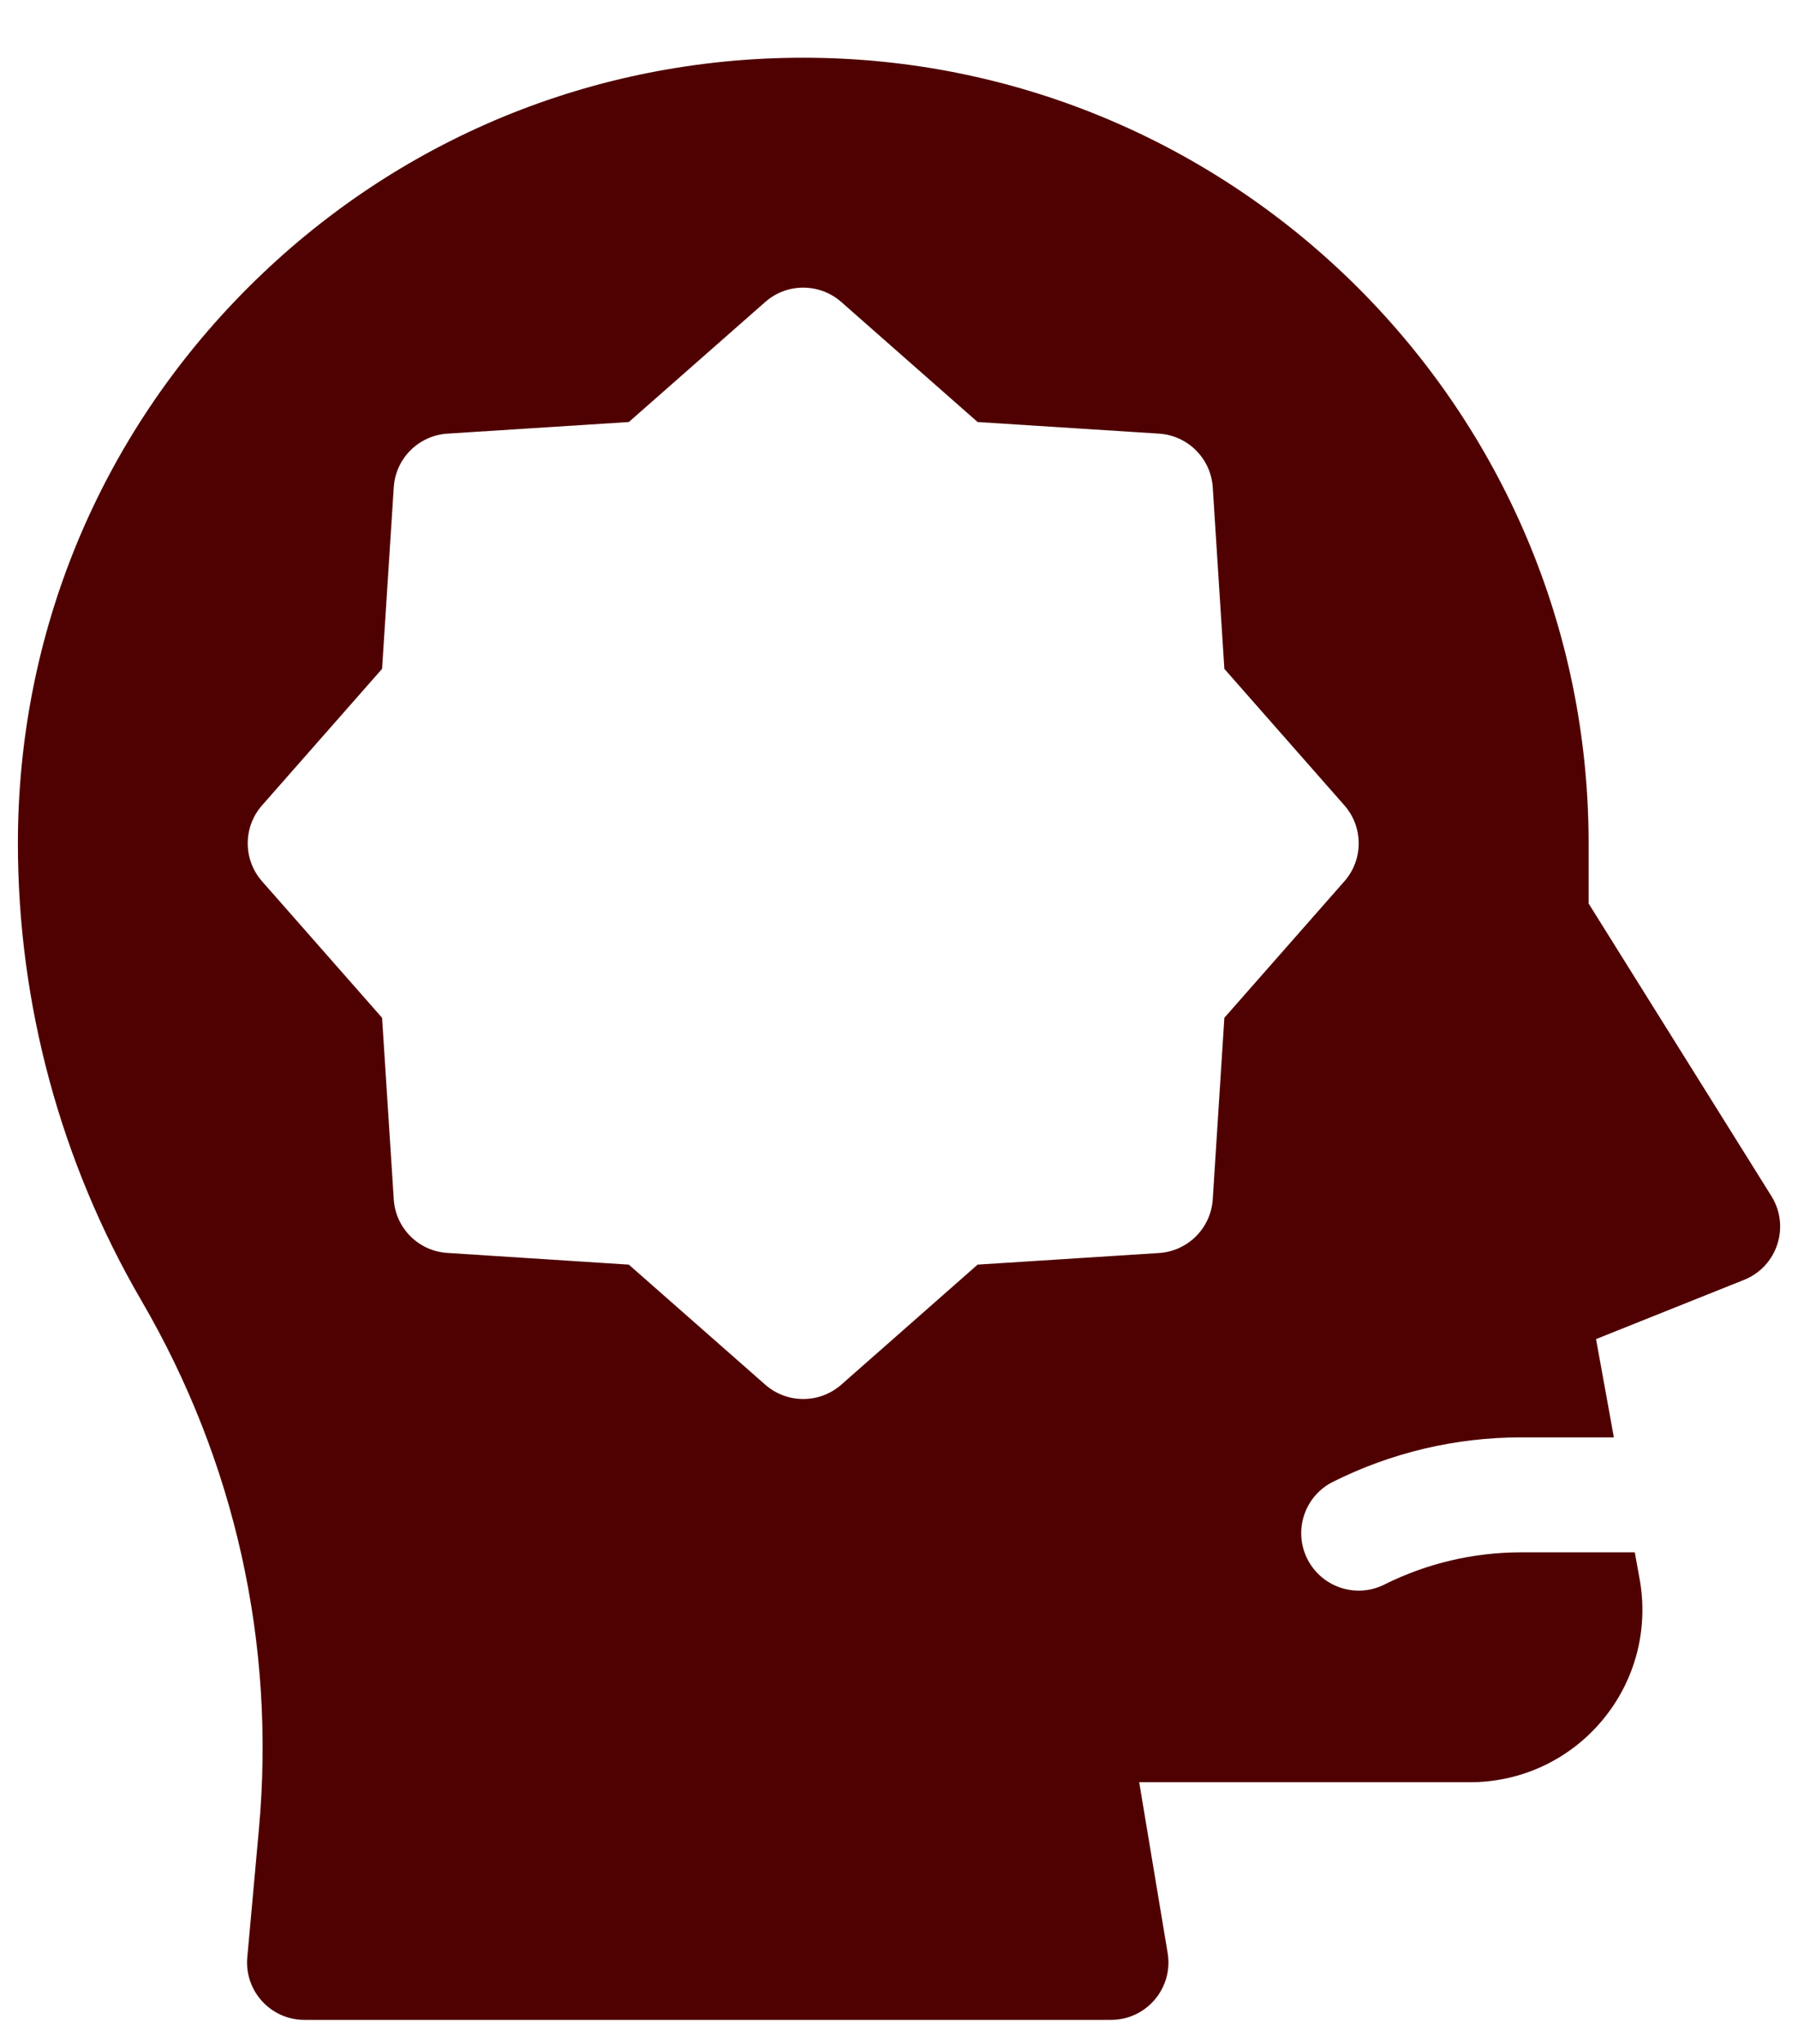
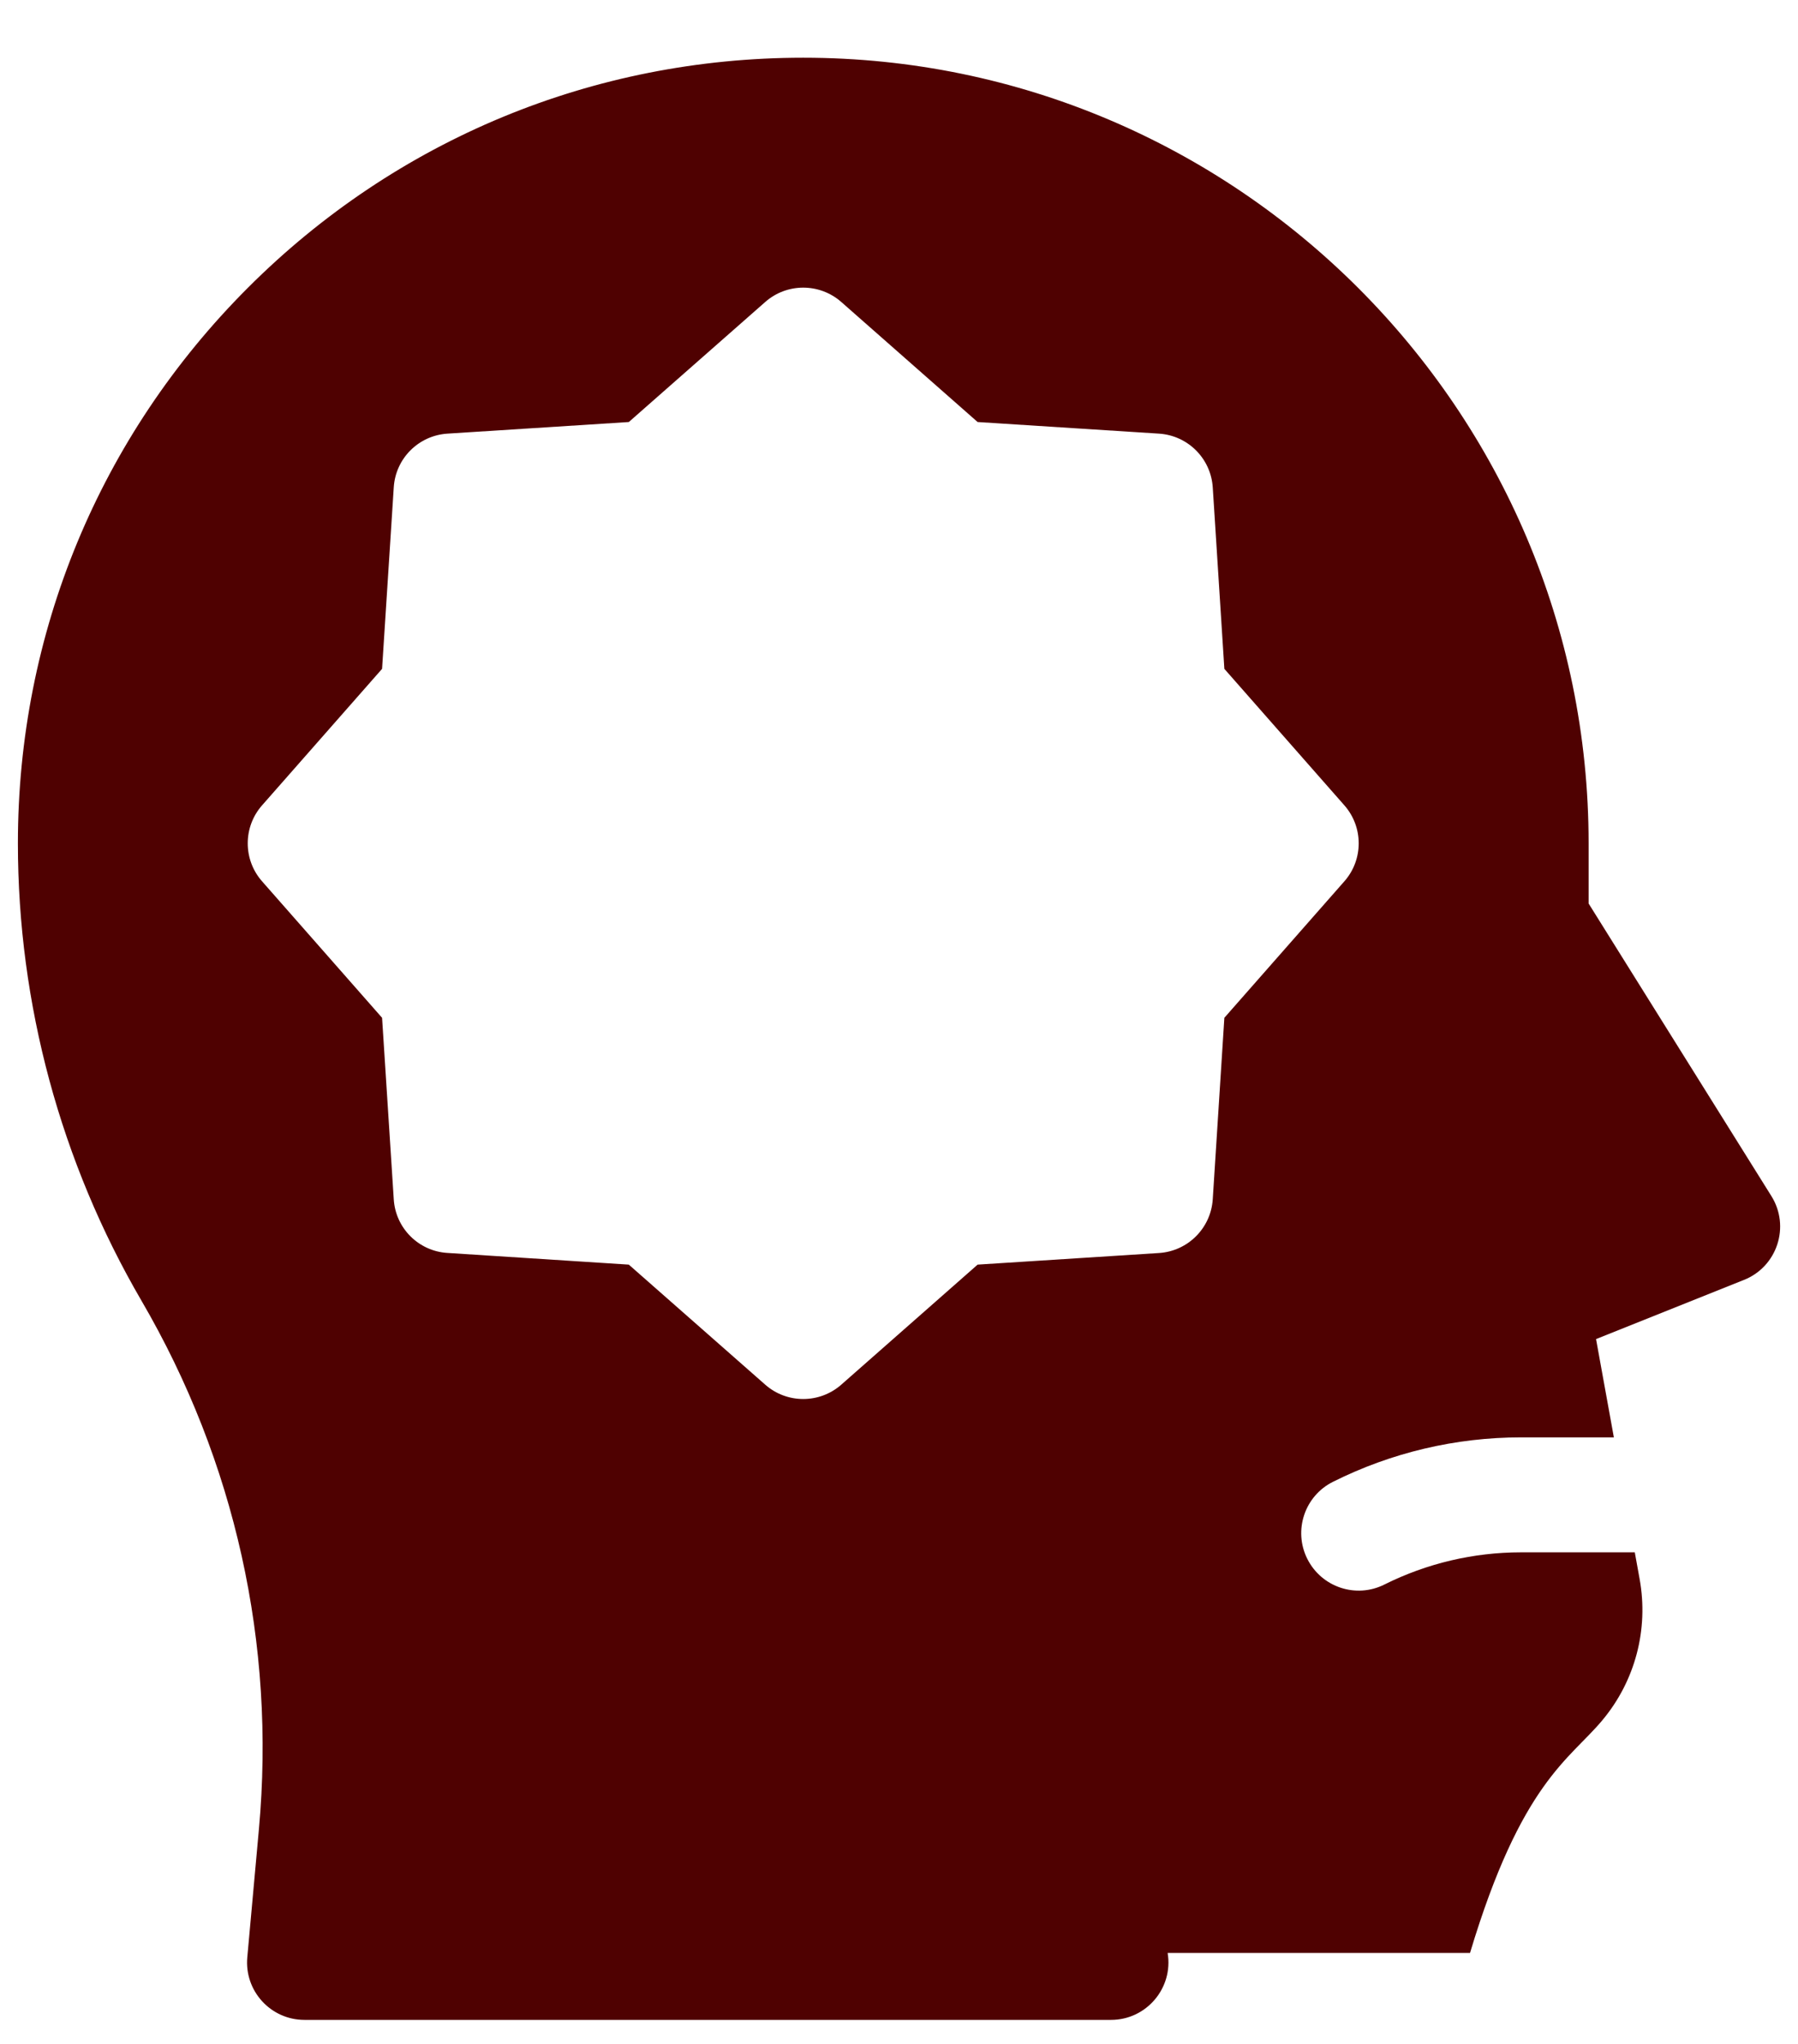
<svg xmlns="http://www.w3.org/2000/svg" width="22" height="25" viewBox="0 0 22 25" fill="none">
-   <path d="M21.674 14.629L19.438 11.051V10.315C19.438 5.016 15.127 0.706 9.828 0.706C7.261 0.706 4.848 1.705 3.033 3.52C1.218 5.335 0.219 7.748 0.219 10.315C0.219 12.279 0.742 14.214 1.732 15.911C2.877 17.875 3.374 20.109 3.168 22.373L3.026 23.939C2.988 24.351 3.312 24.706 3.726 24.706H13.594C14.028 24.706 14.359 24.315 14.287 23.887L13.939 21.799H17.987C18.614 21.799 19.204 21.523 19.606 21.041C20.008 20.56 20.174 19.93 20.062 19.313L20.003 18.987H18.611C18.03 18.987 17.458 19.122 16.939 19.381C16.592 19.555 16.17 19.414 15.996 19.067C15.822 18.72 15.963 18.297 16.311 18.124H16.311C17.025 17.767 17.812 17.581 18.611 17.581H19.747L19.529 16.379L21.339 15.655C21.746 15.493 21.907 15.001 21.674 14.629ZM16.45 10.779L14.981 12.449L14.839 14.669C14.816 15.022 14.535 15.303 14.182 15.326L11.962 15.468L10.293 16.937C10.027 17.17 9.629 17.17 9.364 16.937L7.694 15.468L5.474 15.325C5.121 15.303 4.84 15.022 4.818 14.669L4.675 12.449L3.206 10.779C2.973 10.514 2.973 10.116 3.206 9.851L4.675 8.181L4.818 5.961C4.84 5.608 5.121 5.327 5.474 5.304L7.694 5.162L9.364 3.693C9.629 3.46 10.027 3.46 10.293 3.693L11.962 5.162L14.182 5.304C14.535 5.327 14.816 5.608 14.839 5.961L14.981 8.181L16.45 9.851C16.683 10.116 16.683 10.514 16.45 10.779Z" fill="#4F0101" />
+   <path d="M21.674 14.629L19.438 11.051V10.315C19.438 5.016 15.127 0.706 9.828 0.706C7.261 0.706 4.848 1.705 3.033 3.52C1.218 5.335 0.219 7.748 0.219 10.315C0.219 12.279 0.742 14.214 1.732 15.911C2.877 17.875 3.374 20.109 3.168 22.373L3.026 23.939C2.988 24.351 3.312 24.706 3.726 24.706H13.594C14.028 24.706 14.359 24.315 14.287 23.887H17.987C18.614 21.799 19.204 21.523 19.606 21.041C20.008 20.56 20.174 19.93 20.062 19.313L20.003 18.987H18.611C18.03 18.987 17.458 19.122 16.939 19.381C16.592 19.555 16.17 19.414 15.996 19.067C15.822 18.72 15.963 18.297 16.311 18.124H16.311C17.025 17.767 17.812 17.581 18.611 17.581H19.747L19.529 16.379L21.339 15.655C21.746 15.493 21.907 15.001 21.674 14.629ZM16.45 10.779L14.981 12.449L14.839 14.669C14.816 15.022 14.535 15.303 14.182 15.326L11.962 15.468L10.293 16.937C10.027 17.17 9.629 17.17 9.364 16.937L7.694 15.468L5.474 15.325C5.121 15.303 4.84 15.022 4.818 14.669L4.675 12.449L3.206 10.779C2.973 10.514 2.973 10.116 3.206 9.851L4.675 8.181L4.818 5.961C4.84 5.608 5.121 5.327 5.474 5.304L7.694 5.162L9.364 3.693C9.629 3.46 10.027 3.46 10.293 3.693L11.962 5.162L14.182 5.304C14.535 5.327 14.816 5.608 14.839 5.961L14.981 8.181L16.45 9.851C16.683 10.116 16.683 10.514 16.45 10.779Z" fill="#4F0101" />
</svg>